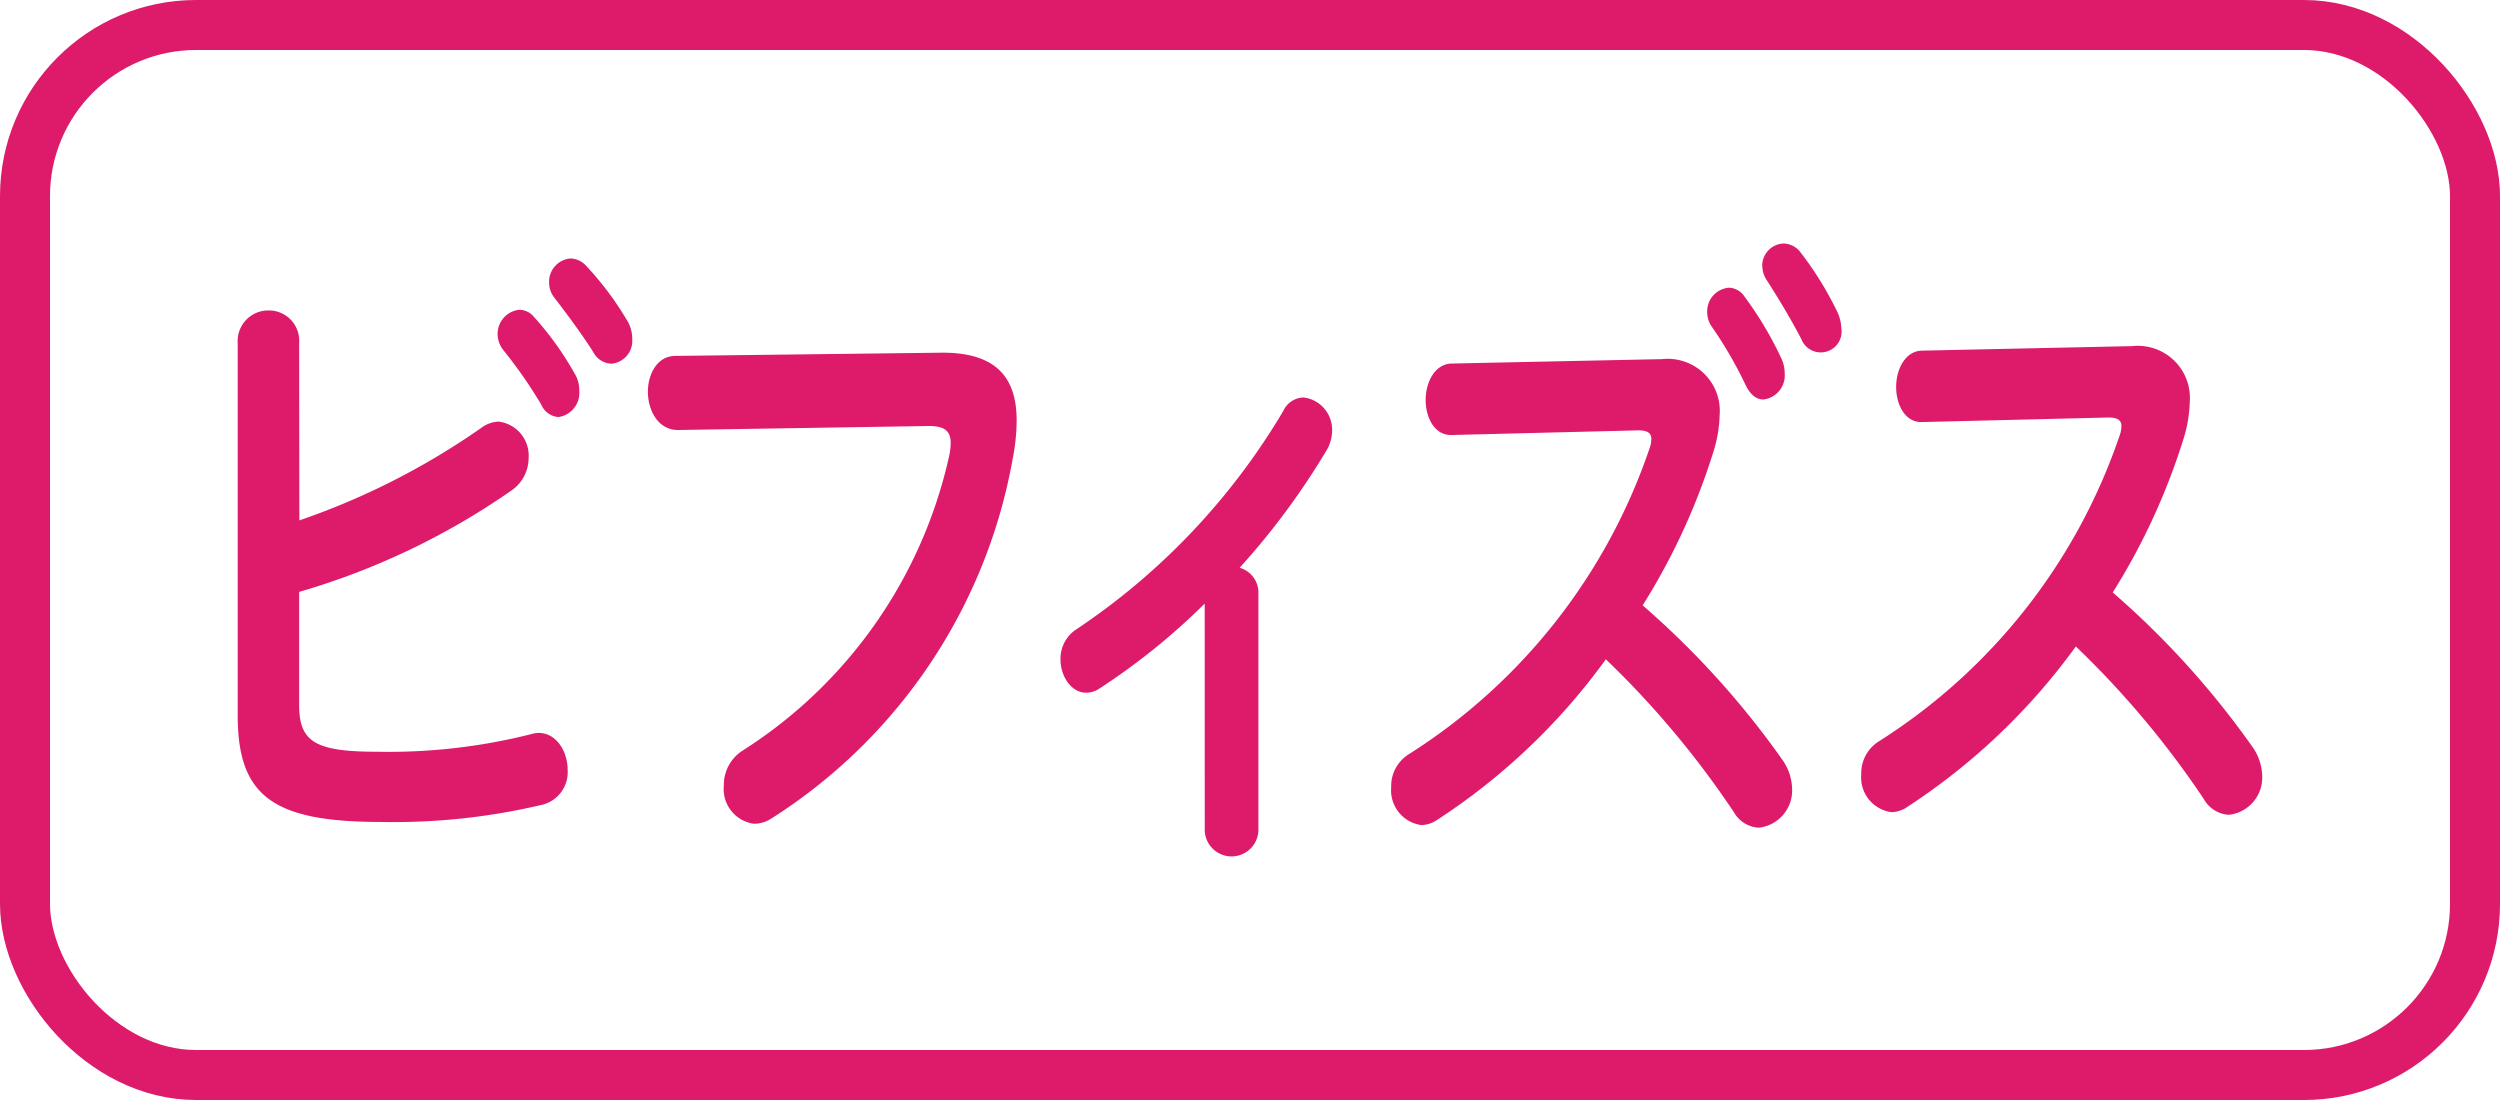
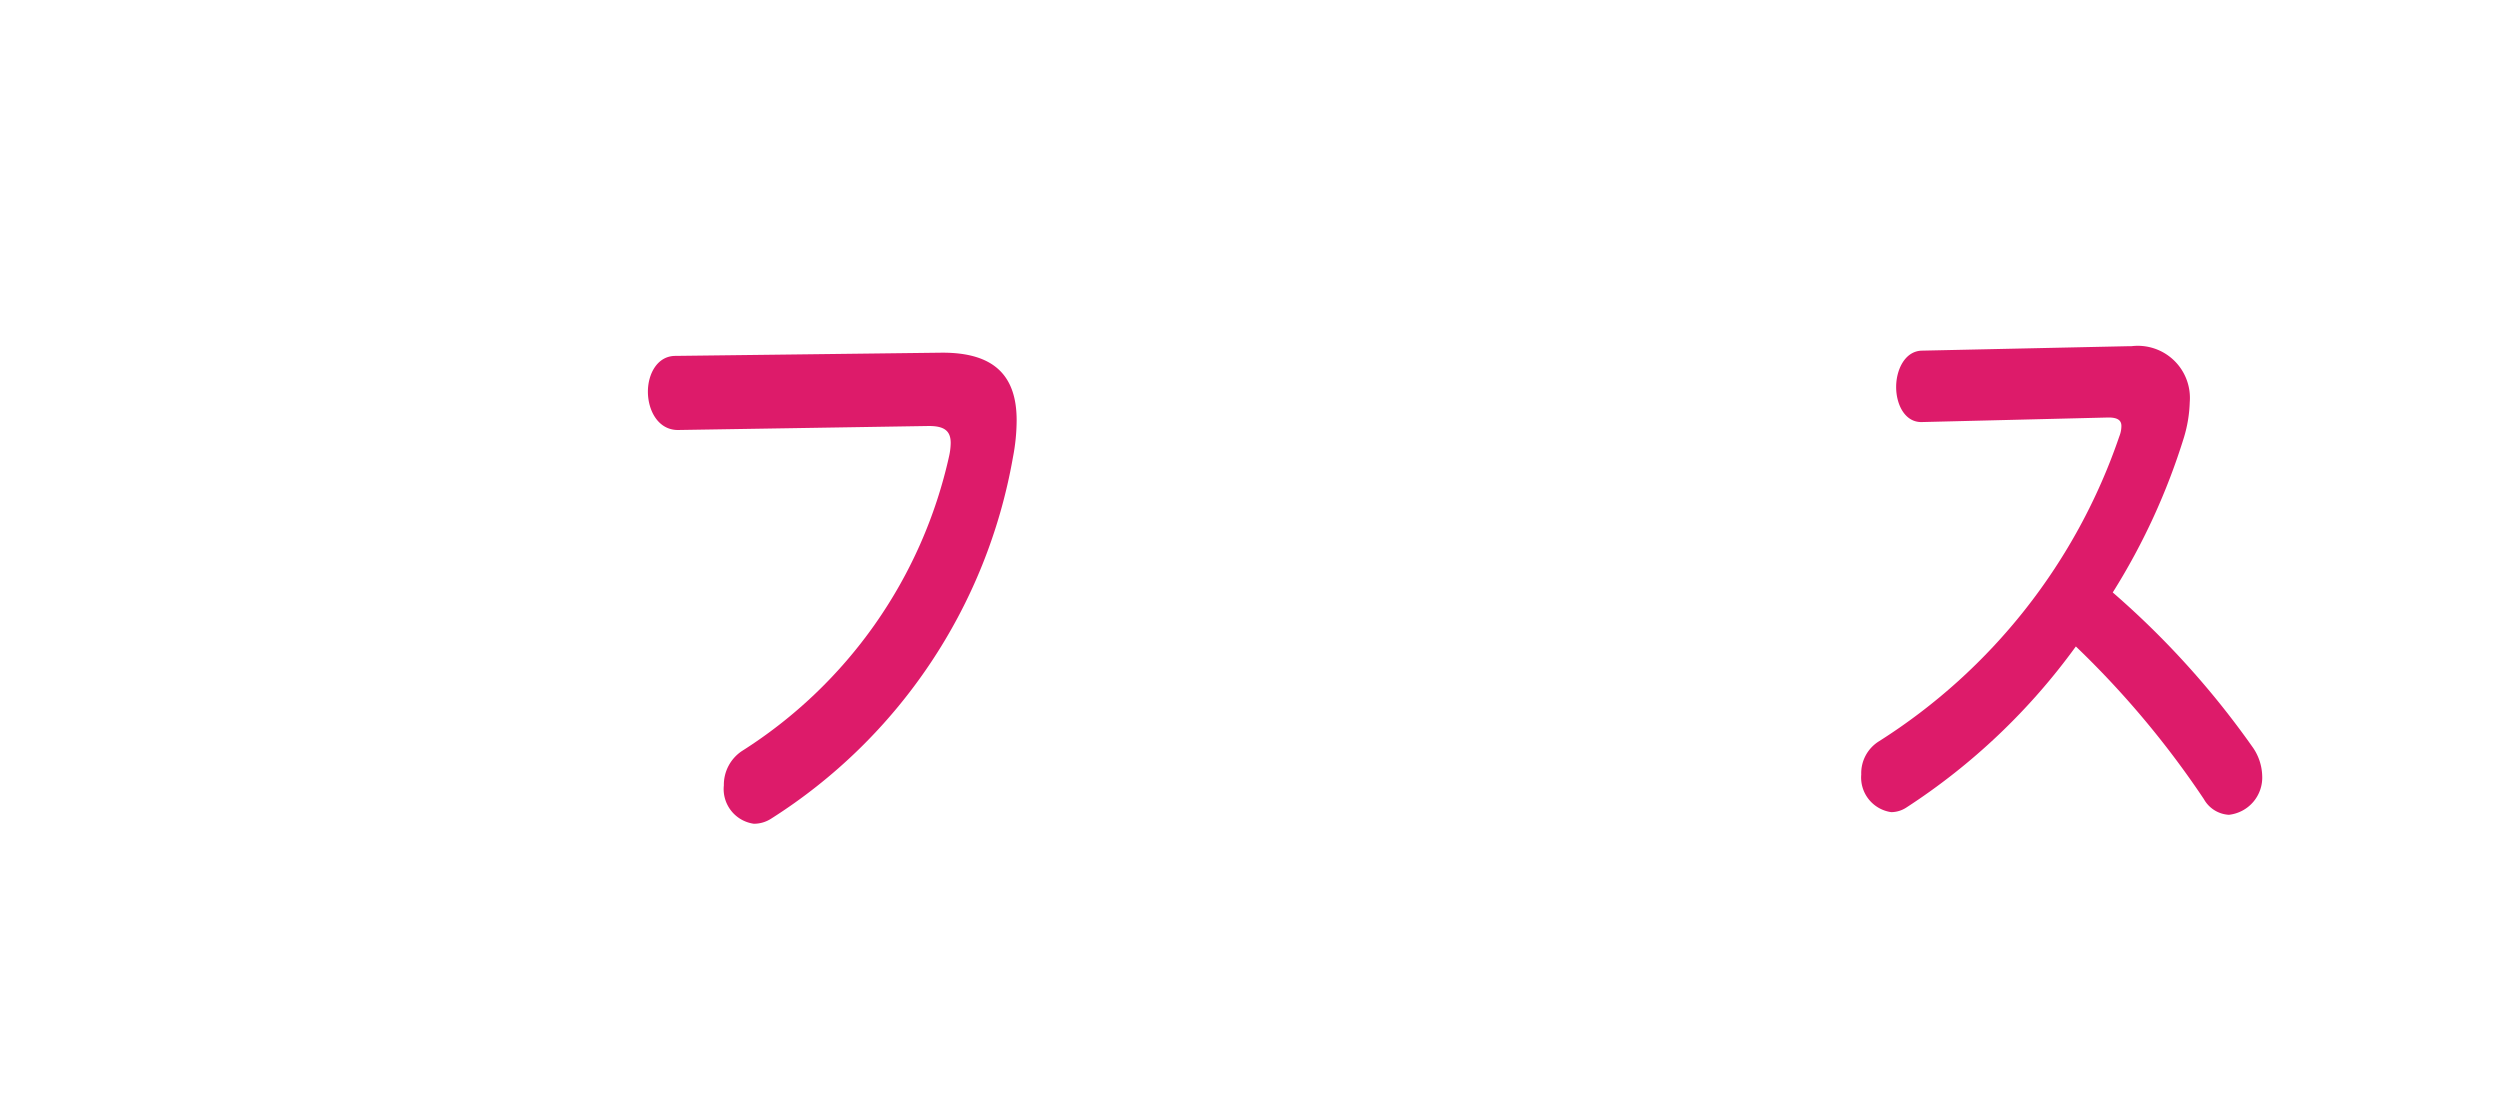
<svg xmlns="http://www.w3.org/2000/svg" id="アートワーク_114" data-name="アートワーク 114" width="50" height="22" viewBox="0 0 50 22">
  <g id="グループ_120098" data-name="グループ 120098">
    <g id="長方形_2331" data-name="長方形 2331" fill="none" stroke="#dd1b6a" stroke-miterlimit="10" stroke-width="1">
-       <rect width="50" height="22" rx="3.922" stroke="none" />
-       <rect x="0.5" y="0.5" width="49" height="21" rx="3.422" fill="none" />
-     </g>
+       </g>
    <g id="グループ_120097" data-name="グループ 120097" transform="translate(4.758 4.87)">
-       <path id="パス_168945" data-name="パス 168945" d="M5.987,10.408A14.614,14.614,0,0,0,9.619,8.562a.615.615,0,0,1,.353-.13.684.684,0,0,1,.6.728.788.788,0,0,1-.343.65,14.494,14.494,0,0,1-4.246,2.028V14.1c0,.74.322.935,1.571.935a11.622,11.622,0,0,0,3.06-.35.6.6,0,0,1,.156-.027c.364,0,.583.377.583.741a.673.673,0,0,1-.48.689,12.881,12.881,0,0,1-3.256.351c-2.165,0-2.863-.52-2.863-2.131V6.858a.612.612,0,0,1,.615-.649.606.606,0,0,1,.614.649ZM9.952,6.689a.486.486,0,0,1,.436-.494.389.389,0,0,1,.292.144,6.194,6.194,0,0,1,.812,1.131.635.635,0,0,1,.093.351.486.486,0,0,1-.416.52.406.406,0,0,1-.343-.247,9.235,9.235,0,0,0-.77-1.105A.525.525,0,0,1,9.952,6.689Zm1.03-1.04a.465.465,0,0,1,.436-.48.45.45,0,0,1,.313.156,6.189,6.189,0,0,1,.8,1.066.7.7,0,0,1,.114.39.459.459,0,0,1-.416.493.427.427,0,0,1-.364-.233c-.24-.377-.532-.768-.771-1.079A.487.487,0,0,1,10.982,5.649Z" transform="translate(-4.758 -4.87)" fill="#dd1b6a" />
      <path id="パス_168946" data-name="パス 168946" d="M18.813,7.054c1.093-.013,1.52.481,1.52,1.352a3.947,3.947,0,0,1-.074.74,10.756,10.756,0,0,1-4.839,7.229.633.633,0,0,1-.343.1.7.7,0,0,1-.6-.767.812.812,0,0,1,.364-.689,9.386,9.386,0,0,0,4.142-5.9,1.289,1.289,0,0,0,.031-.26c0-.247-.135-.339-.436-.339L13.558,8.6c-.395,0-.6-.39-.6-.767,0-.352.187-.715.551-.715Z" transform="translate(-4.758 -4.87)" fill="#dd1b6a" />
-       <path id="パス_168947" data-name="パス 168947" d="M24.094,12.072A13.232,13.232,0,0,1,22,13.763a.481.481,0,0,1-.28.091c-.292,0-.51-.326-.51-.664a.7.7,0,0,1,.312-.6,13.548,13.548,0,0,0,4.142-4.368.461.461,0,0,1,.406-.273.649.649,0,0,1,.572.663.784.784,0,0,1-.1.377,14.762,14.762,0,0,1-1.749,2.366.519.519,0,0,1,.375.533v4.68a.537.537,0,1,1-1.073,0Z" transform="translate(-4.758 -4.87)" fill="#dd1b6a" />
-       <path id="パス_168948" data-name="パス 168948" d="M33.166,7.184h.062A1.042,1.042,0,0,1,34.393,8.3a2.646,2.646,0,0,1-.114.7,13.055,13.055,0,0,1-1.426,3.107,17.254,17.254,0,0,1,2.789,3.081,1.042,1.042,0,0,1,.2.585.749.749,0,0,1-.666.781.611.611,0,0,1-.5-.313,18.383,18.383,0,0,0-2.559-3.055,12.719,12.719,0,0,1-3.393,3.224.57.57,0,0,1-.3.091.7.7,0,0,1-.6-.754.748.748,0,0,1,.353-.663,11.68,11.68,0,0,0,4.808-6.1.592.592,0,0,0,.042-.208c0-.117-.084-.169-.261-.169L29.034,8.7c-.343.013-.521-.351-.521-.7s.178-.715.511-.729Zm.978-.95a.473.473,0,0,1,.437-.48.388.388,0,0,1,.312.182,7.112,7.112,0,0,1,.729,1.222.7.7,0,0,1,.072.312.484.484,0,0,1-.427.52c-.135,0-.26-.092-.353-.286a8.326,8.326,0,0,0-.687-1.183A.508.508,0,0,1,34.144,6.234Zm1.1-.909a.446.446,0,0,1,.426-.455.439.439,0,0,1,.344.182,6.664,6.664,0,0,1,.718,1.157.832.832,0,0,1,.094.351.417.417,0,0,1-.8.221c-.208-.4-.468-.832-.687-1.171A.516.516,0,0,1,35.247,5.325Z" transform="translate(-4.758 -4.87)" fill="#dd1b6a" />
      <path id="パス_168949" data-name="パス 168949" d="M42.567,6.924h.062a1.042,1.042,0,0,1,1.166,1.118,2.694,2.694,0,0,1-.114.7,13.1,13.1,0,0,1-1.426,3.107,17.192,17.192,0,0,1,2.789,3.082,1.042,1.042,0,0,1,.2.585.749.749,0,0,1-.666.78.612.612,0,0,1-.5-.313,18.352,18.352,0,0,0-2.561-3.054,12.757,12.757,0,0,1-3.392,3.223.559.559,0,0,1-.3.091.7.7,0,0,1-.6-.754.751.751,0,0,1,.354-.663,11.678,11.678,0,0,0,4.808-6.1.559.559,0,0,0,.041-.208c0-.116-.083-.168-.259-.168l-3.726.091c-.344.013-.52-.351-.52-.7s.176-.716.509-.728Z" transform="translate(-4.758 -4.87)" fill="#dd1b6a" />
    </g>
  </g>
</svg>